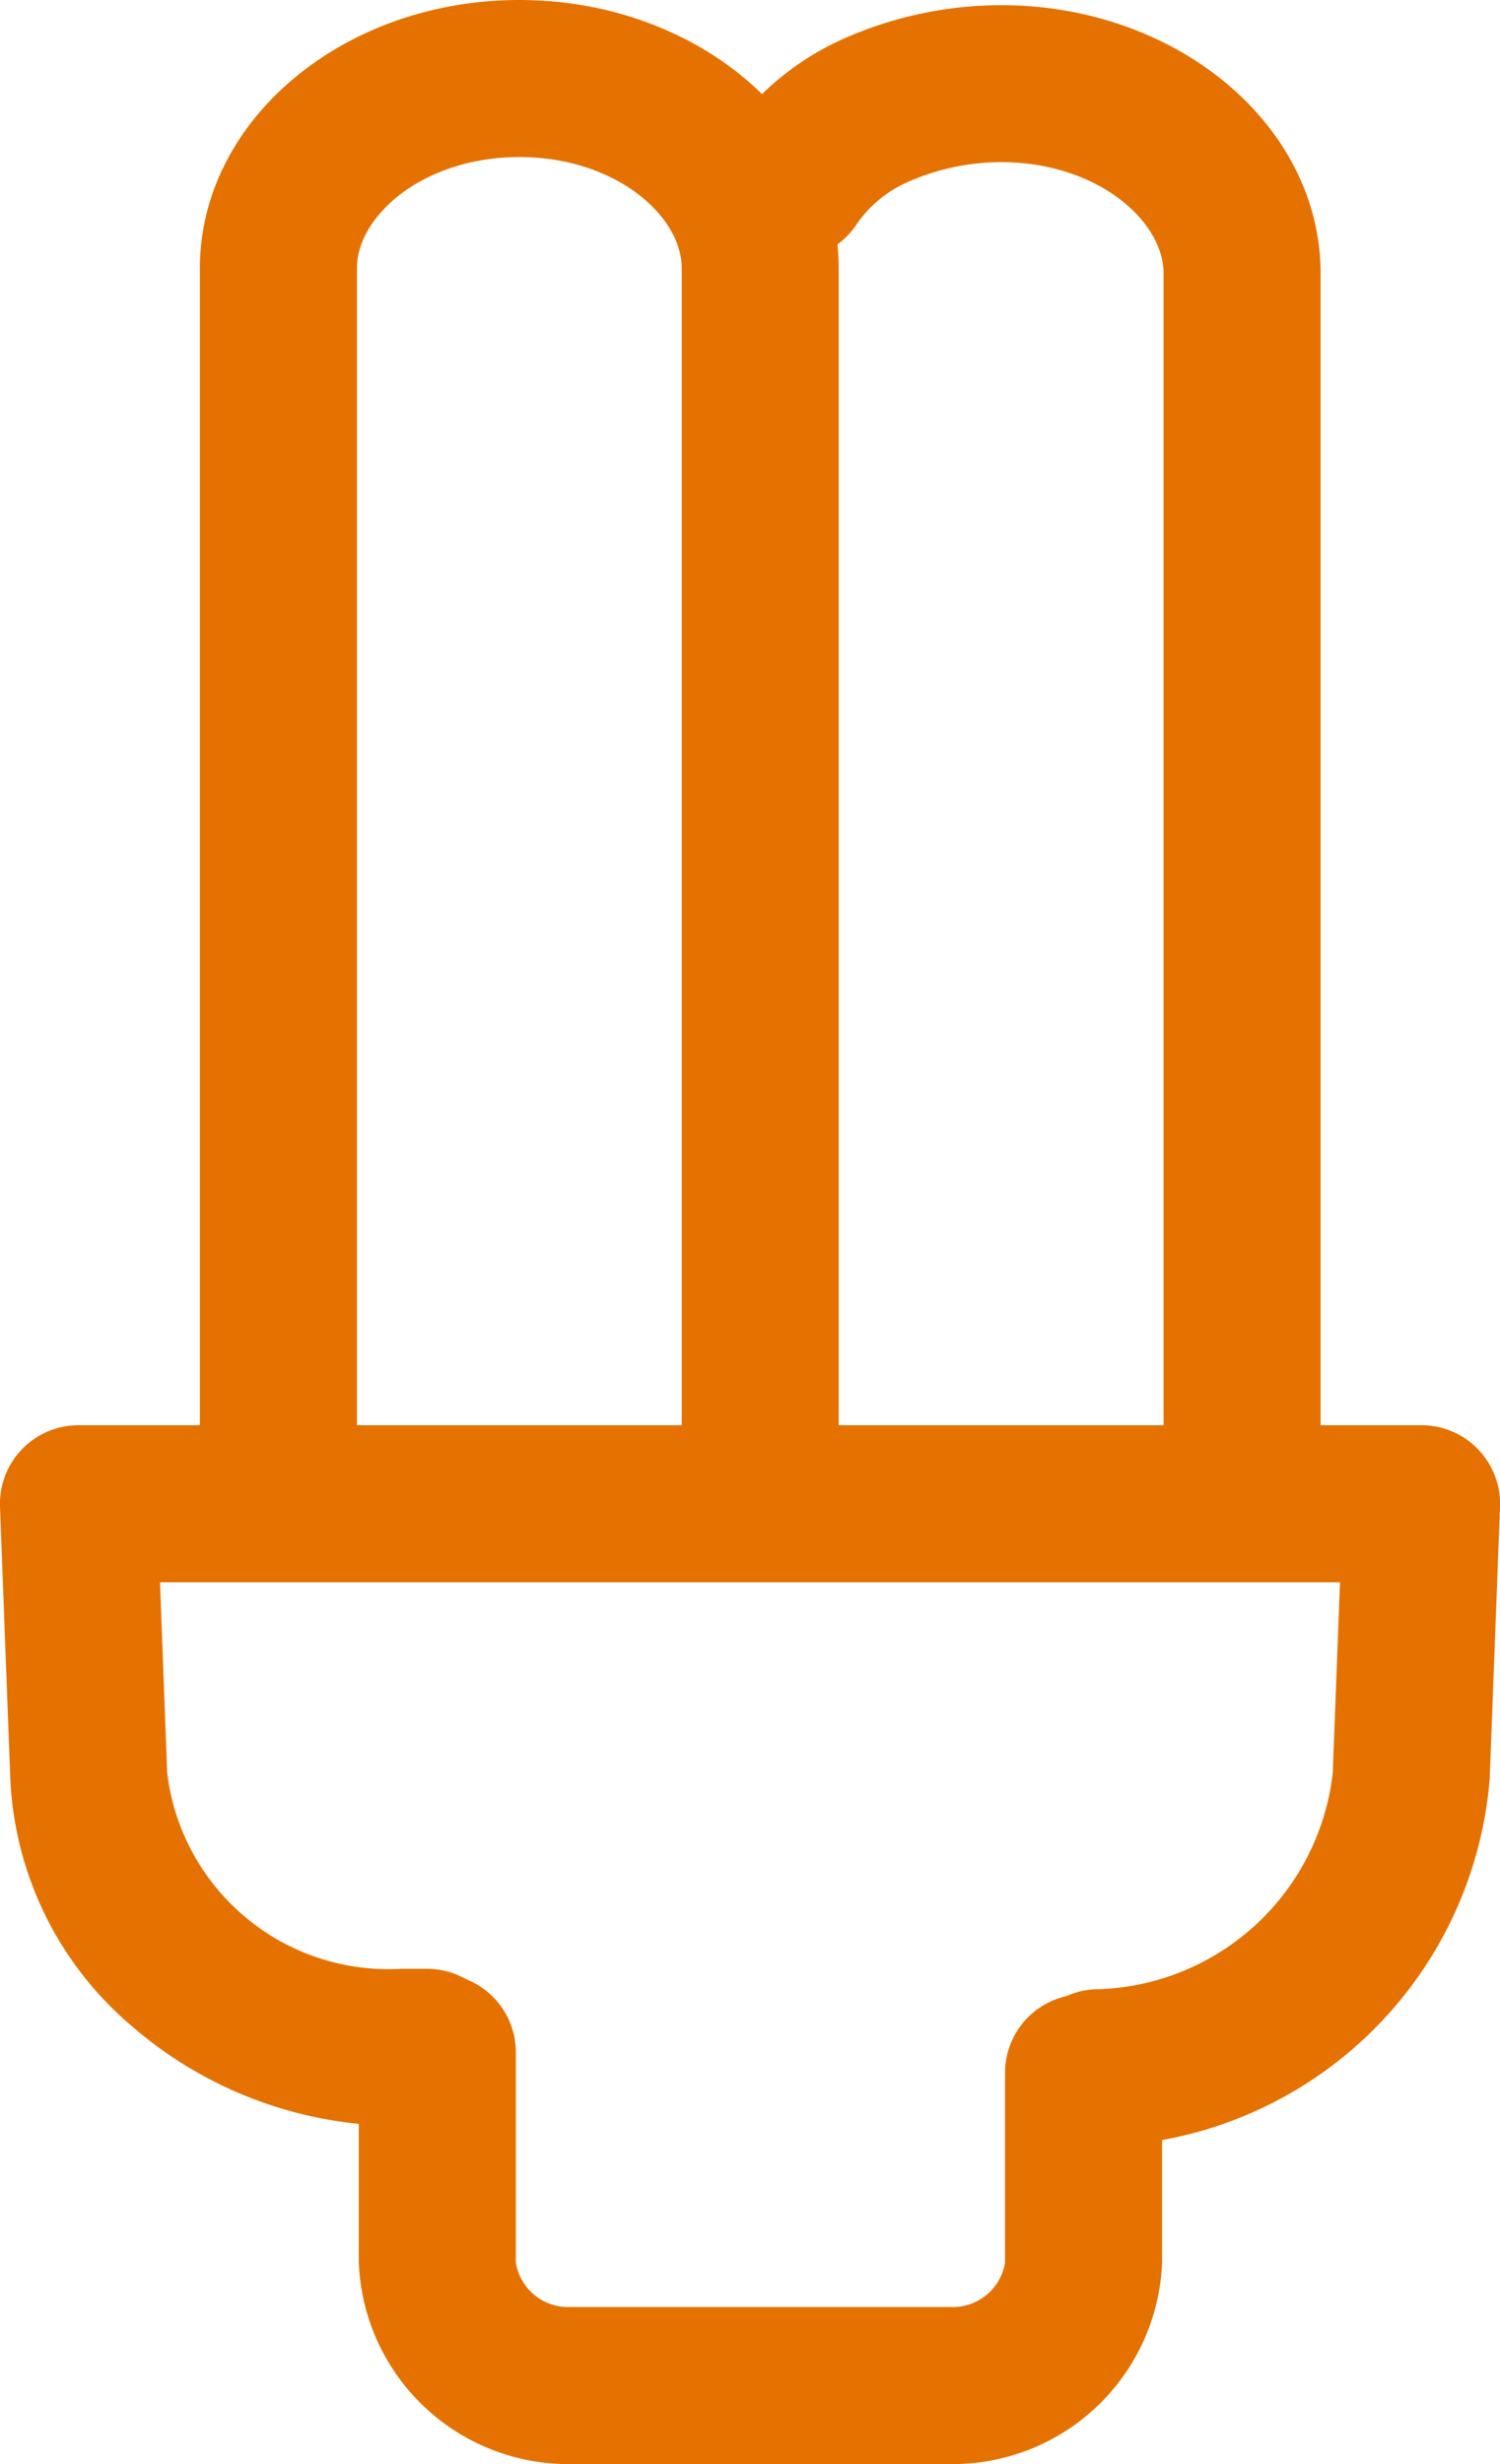
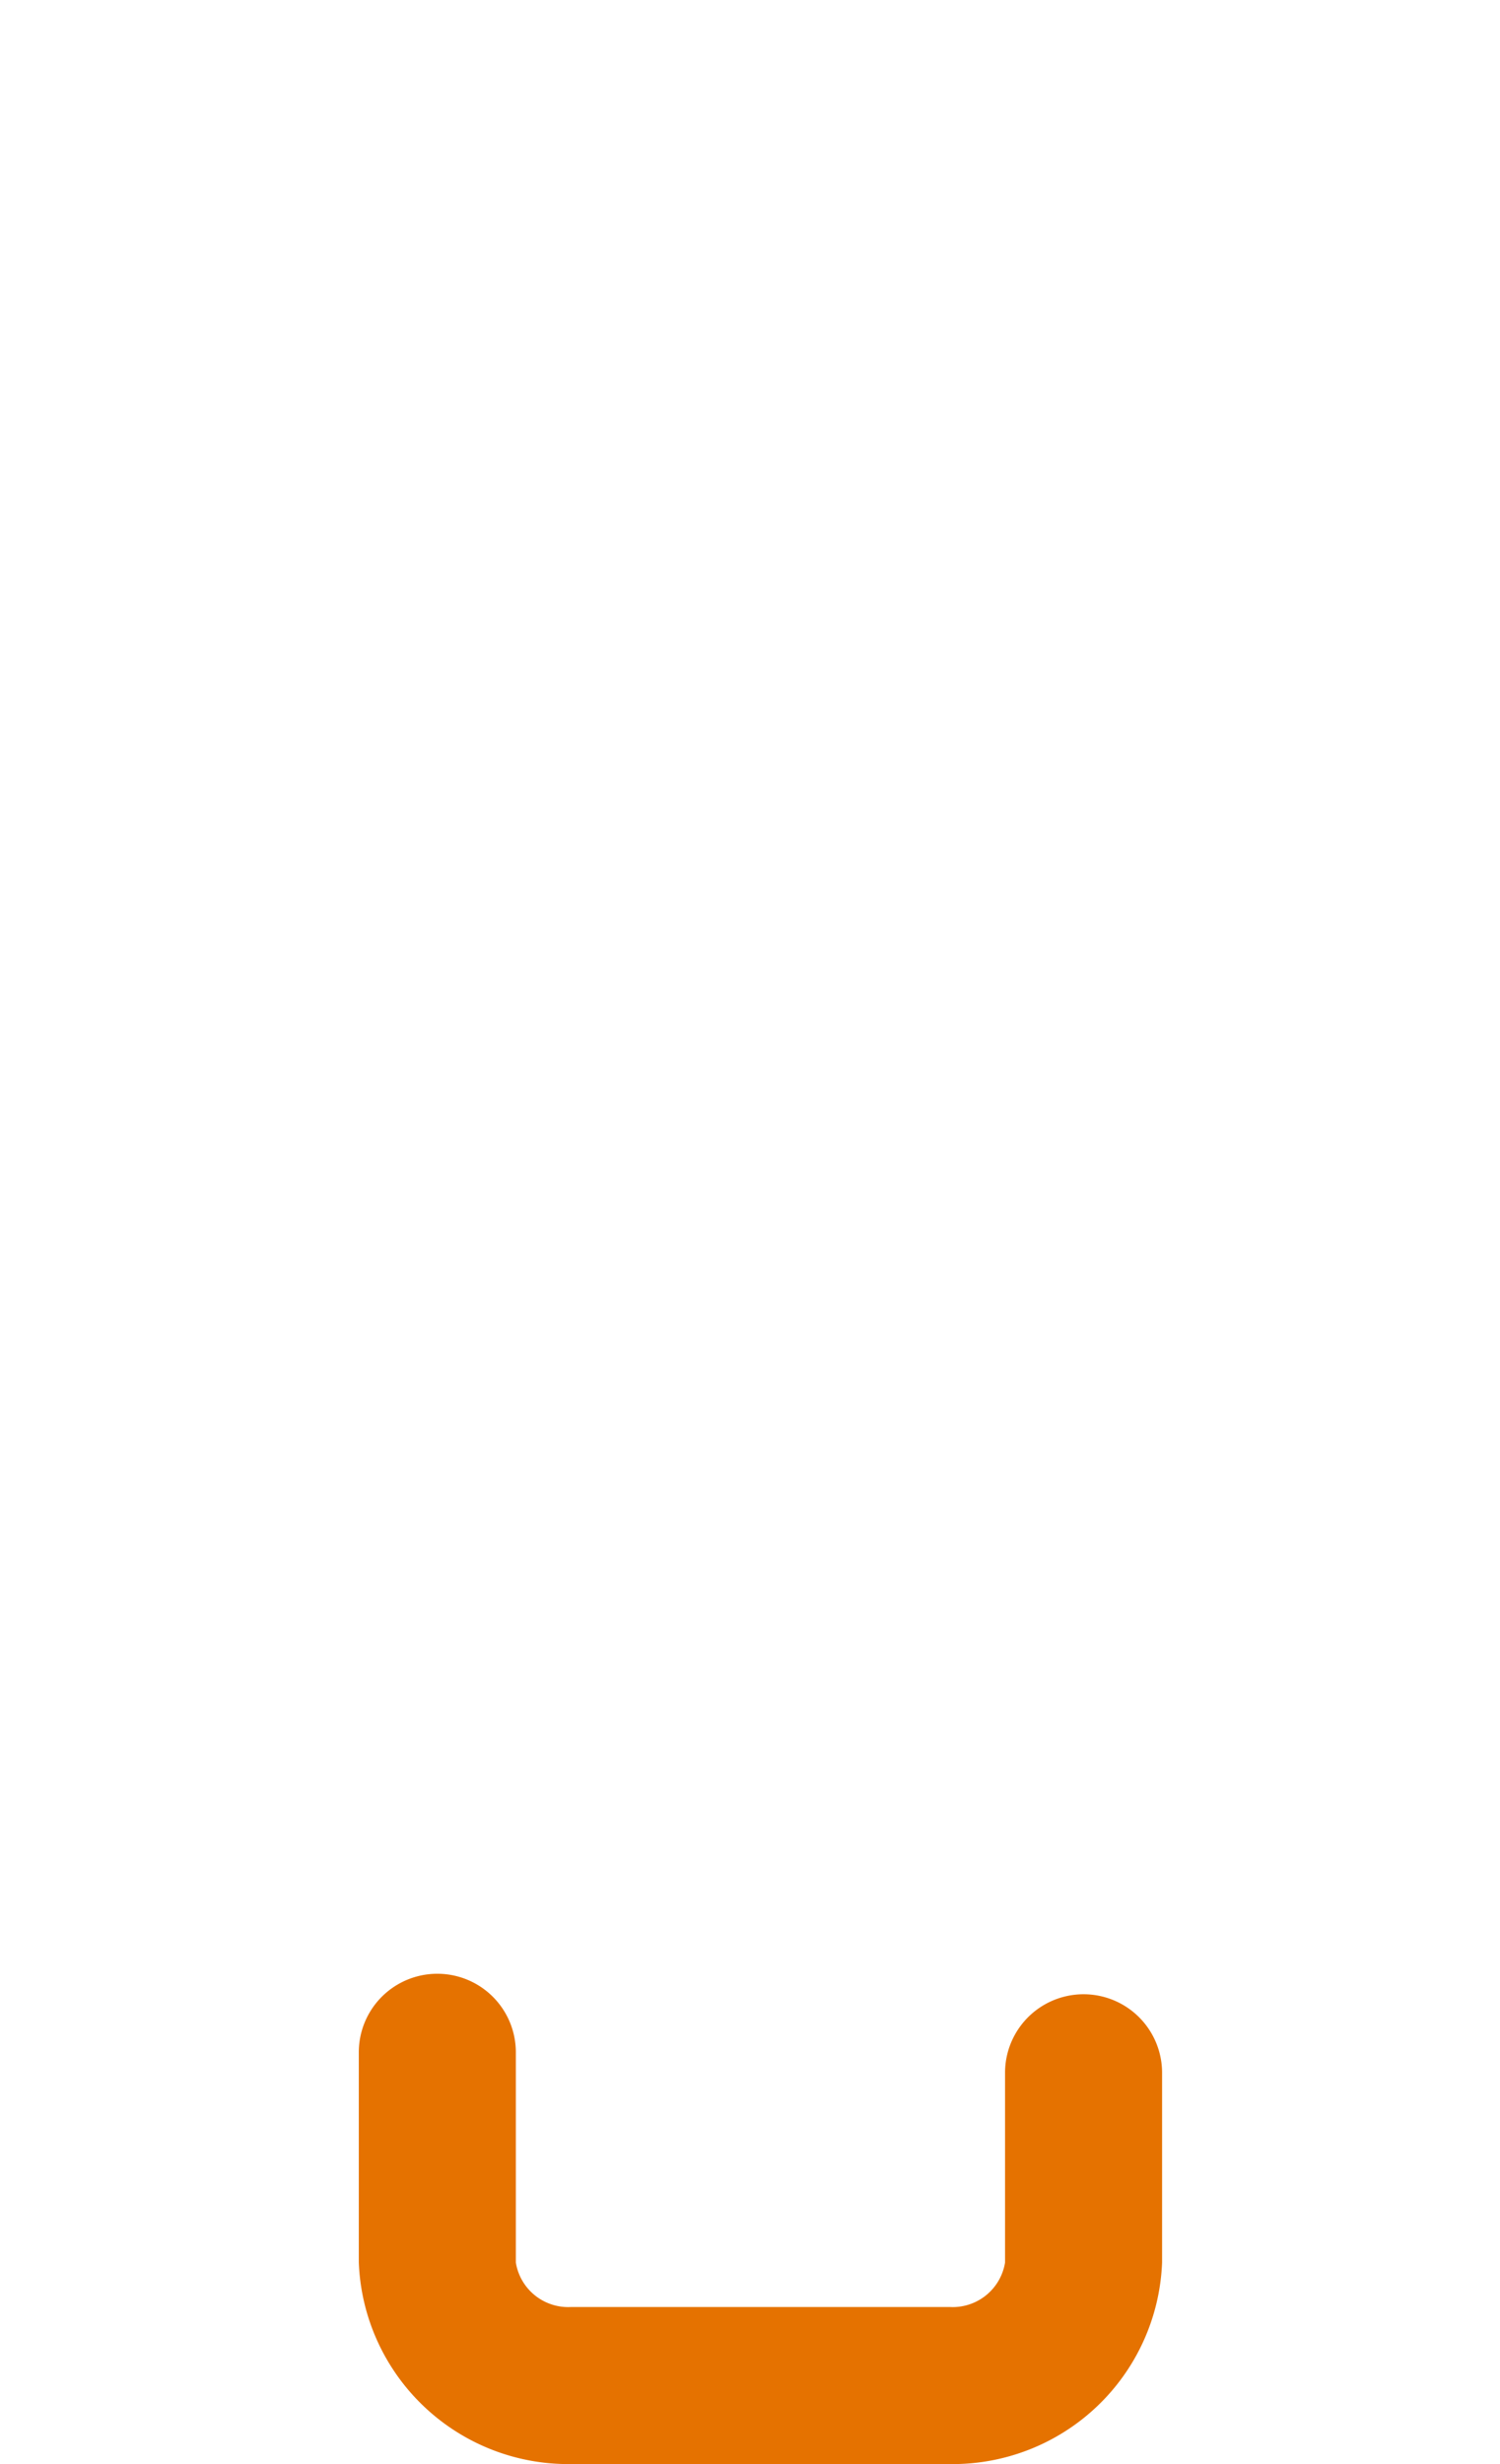
<svg xmlns="http://www.w3.org/2000/svg" width="19.105" height="31.379" viewBox="0 0 19.105 31.379">
  <g id="Alta-Dual" transform="translate(1 1)">
    <g id="alta-suministro-dual">
      <g id="Group-3">
        <g id="Group-2">
          <g id="Group_00000078042743096377804380000012232022210278675885_">
            <g id="luz">
-               <path id="Rectangle-67" d="M17.037,8.932a1,1,0,0,1-1-1V-7.084c0-.67-.849-1.416-2.068-1.416S11.9-7.754,11.9-7.084V7.932a1,1,0,0,1-2,0V-7.084c0-1.883,1.825-3.416,4.068-3.416s4.068,1.532,4.068,3.416V7.932A1,1,0,0,1,17.037,8.932Z" transform="translate(-8.354 9.5)" fill="#e57200" />
-               <path id="Rectangle-67-Copy" d="M26.645,9.032a1,1,0,0,1-1-1V-6.984c0-.67-.849-1.416-2.068-1.416a2.924,2.924,0,0,0-1.173.246,1.541,1.541,0,0,0-.672.55,1,1,0,0,1-1.387.277,1,1,0,0,1-.277-1.387,3.564,3.564,0,0,1,1.548-1.278,4.953,4.953,0,0,1,1.961-.407c2.243,0,4.068,1.532,4.068,3.416V8.032A1,1,0,0,1,26.645,9.032Z" transform="translate(-11.825 9.465)" fill="#e57200" />
-               <path id="Rectangle-19" d="M19.992,26.482a1,1,0,0,1,0-2,3.106,3.106,0,0,0,2.983-2.756l.092-2.426H8.038l.091,2.422a2.838,2.838,0,0,0,2.983,2.5h.326a1,1,0,0,1,0,2h-.326A5.2,5.2,0,0,1,7.68,24.953a4.385,4.385,0,0,1-1.549-3.158L6,18.338A1,1,0,0,1,7,17.3H24.105a1,1,0,0,1,1,1.038l-.131,3.46A5.091,5.091,0,0,1,19.992,26.482Z" transform="translate(-7 -0.15)" fill="#e57200" />
              <path id="Rectangle-20" d="M20.529,34.244H15.7A2.67,2.67,0,0,1,13,31.677V29a1,1,0,0,1,2,0v2.677a.675.675,0,0,0,.7.567h4.831a.675.675,0,0,0,.7-.567V29.261a1,1,0,0,1,2,0v2.416A2.67,2.67,0,0,1,20.529,34.244Z" transform="translate(-9.43 -3.865)" fill="#e57200" />
            </g>
          </g>
        </g>
      </g>
    </g>
  </g>
</svg>